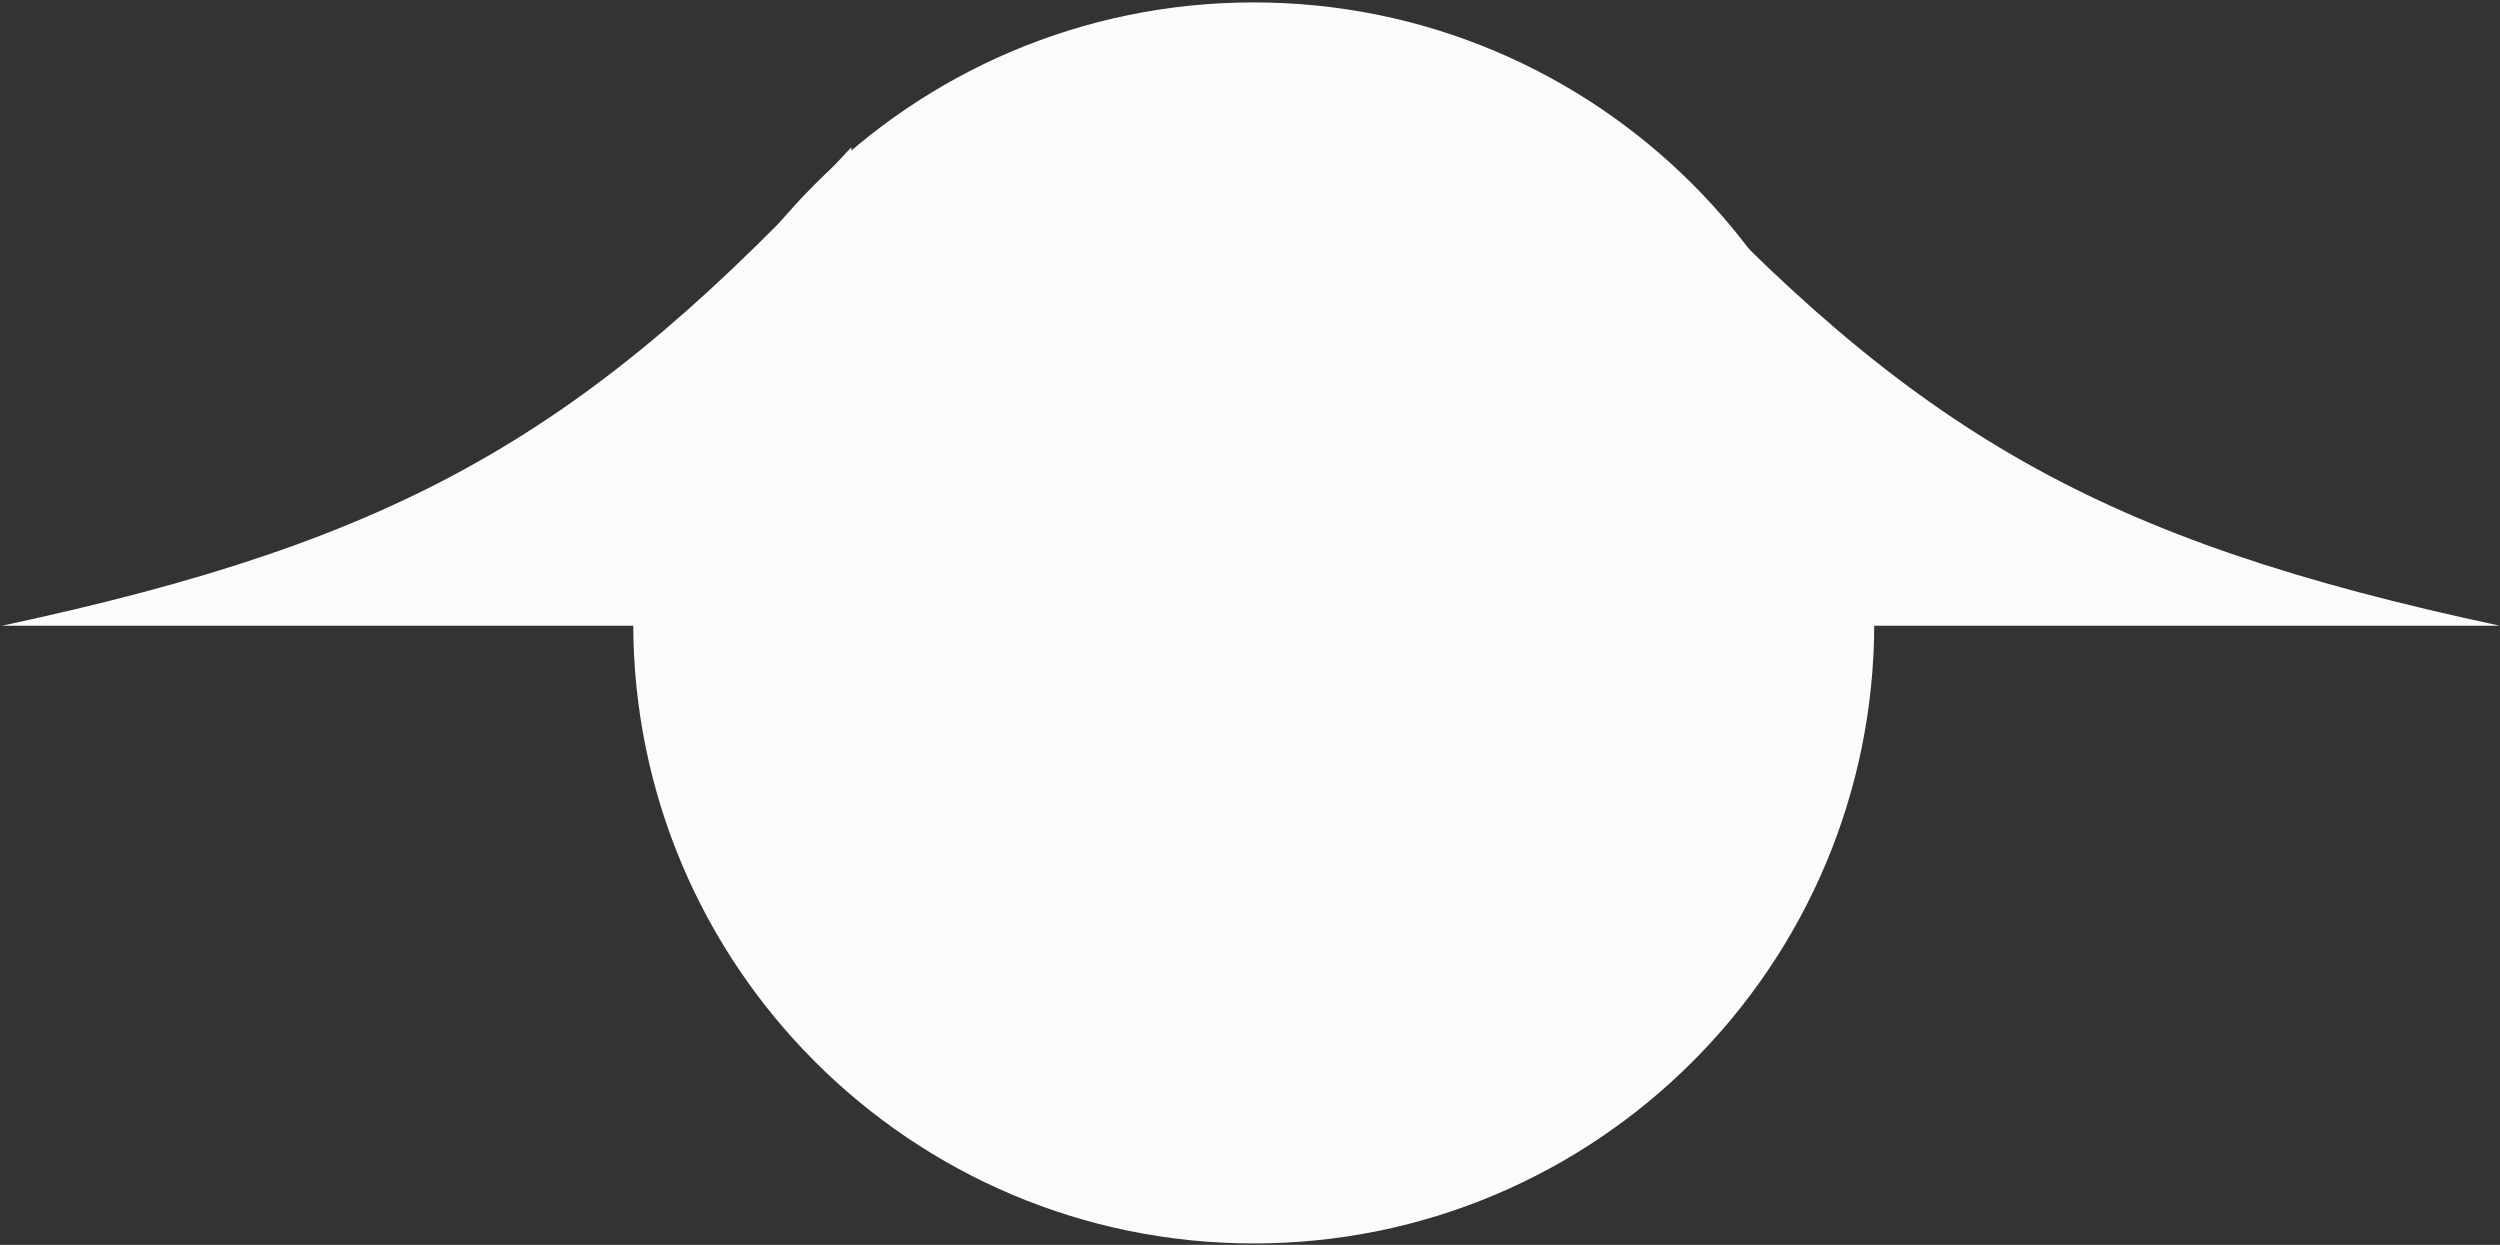
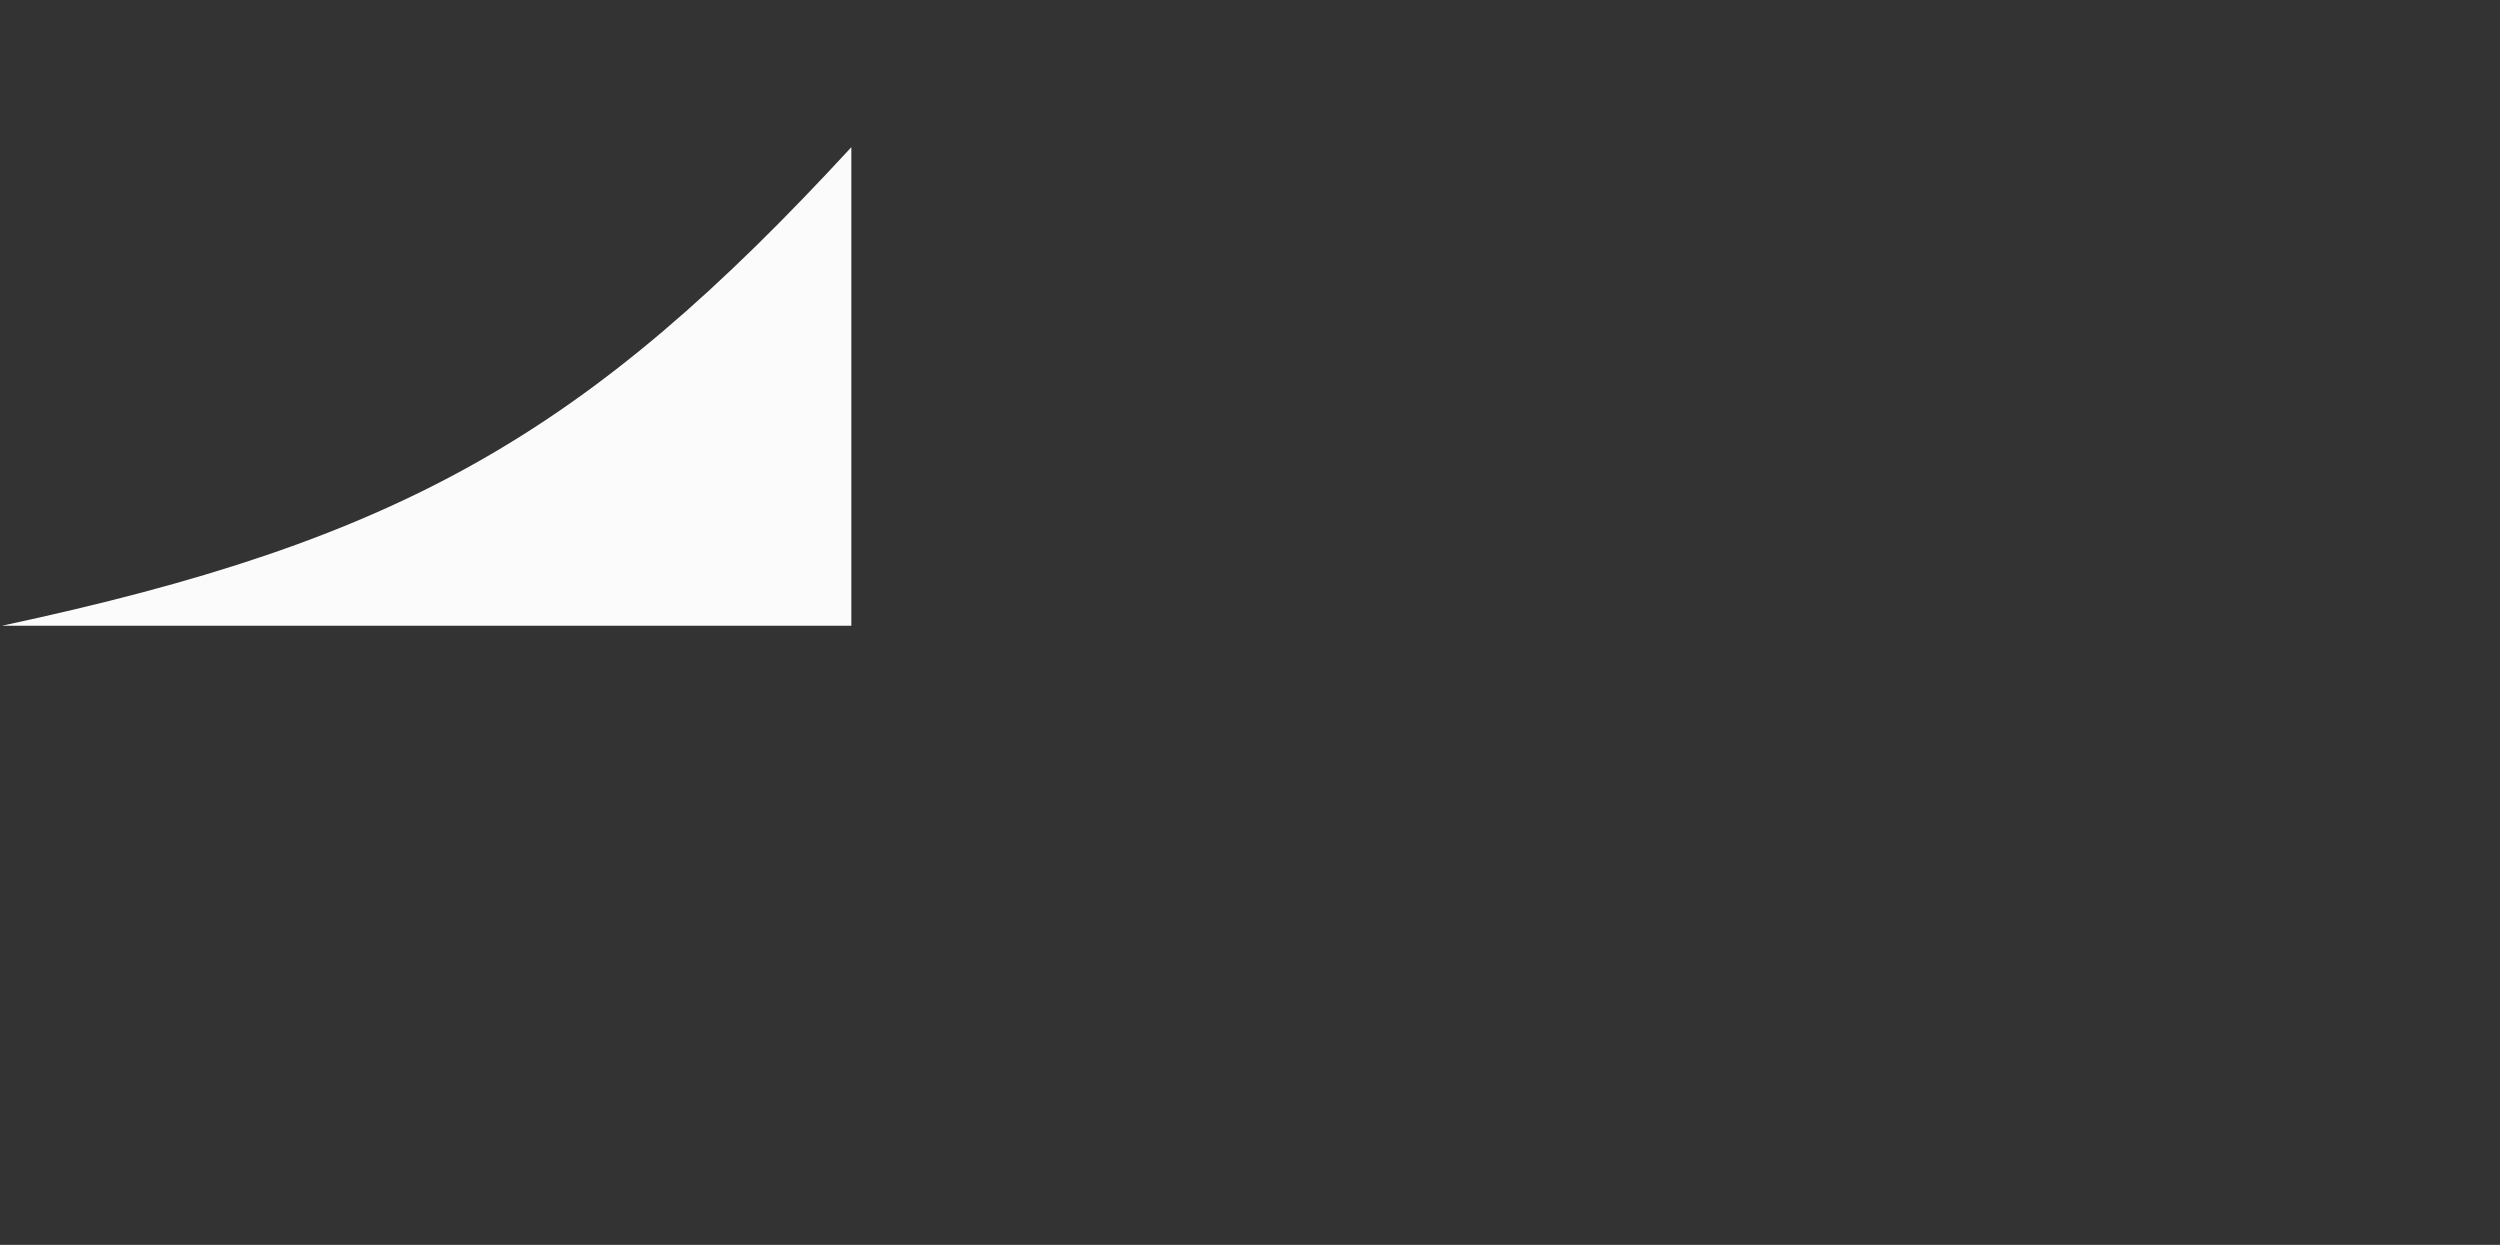
<svg xmlns="http://www.w3.org/2000/svg" width="484" height="241" viewBox="0 0 484 241" fill="none">
  <rect x="0" y="0" width="484" height="241" fill="#333333" stroke="none" />
-   <path d="M362.857 120.599C362.857 186.945 309.072 240.73 242.725 240.73C176.379 240.73 122.594 186.945 122.594 120.599C122.594 54.252 176.379 0.467 242.725 0.467C309.072 0.467 362.857 54.252 362.857 120.599Z" fill="#FBFBFB" />
  <path d="M164.819 121.143H0.363C77.923 104.565 113.685 83.969 164.819 28.498V121.143Z" fill="#FBFBFB" />
-   <path d="M319.523 121.143H483.979C406.42 104.565 370.658 83.969 319.523 28.498V121.143Z" fill="#FBFBFB" />
</svg>